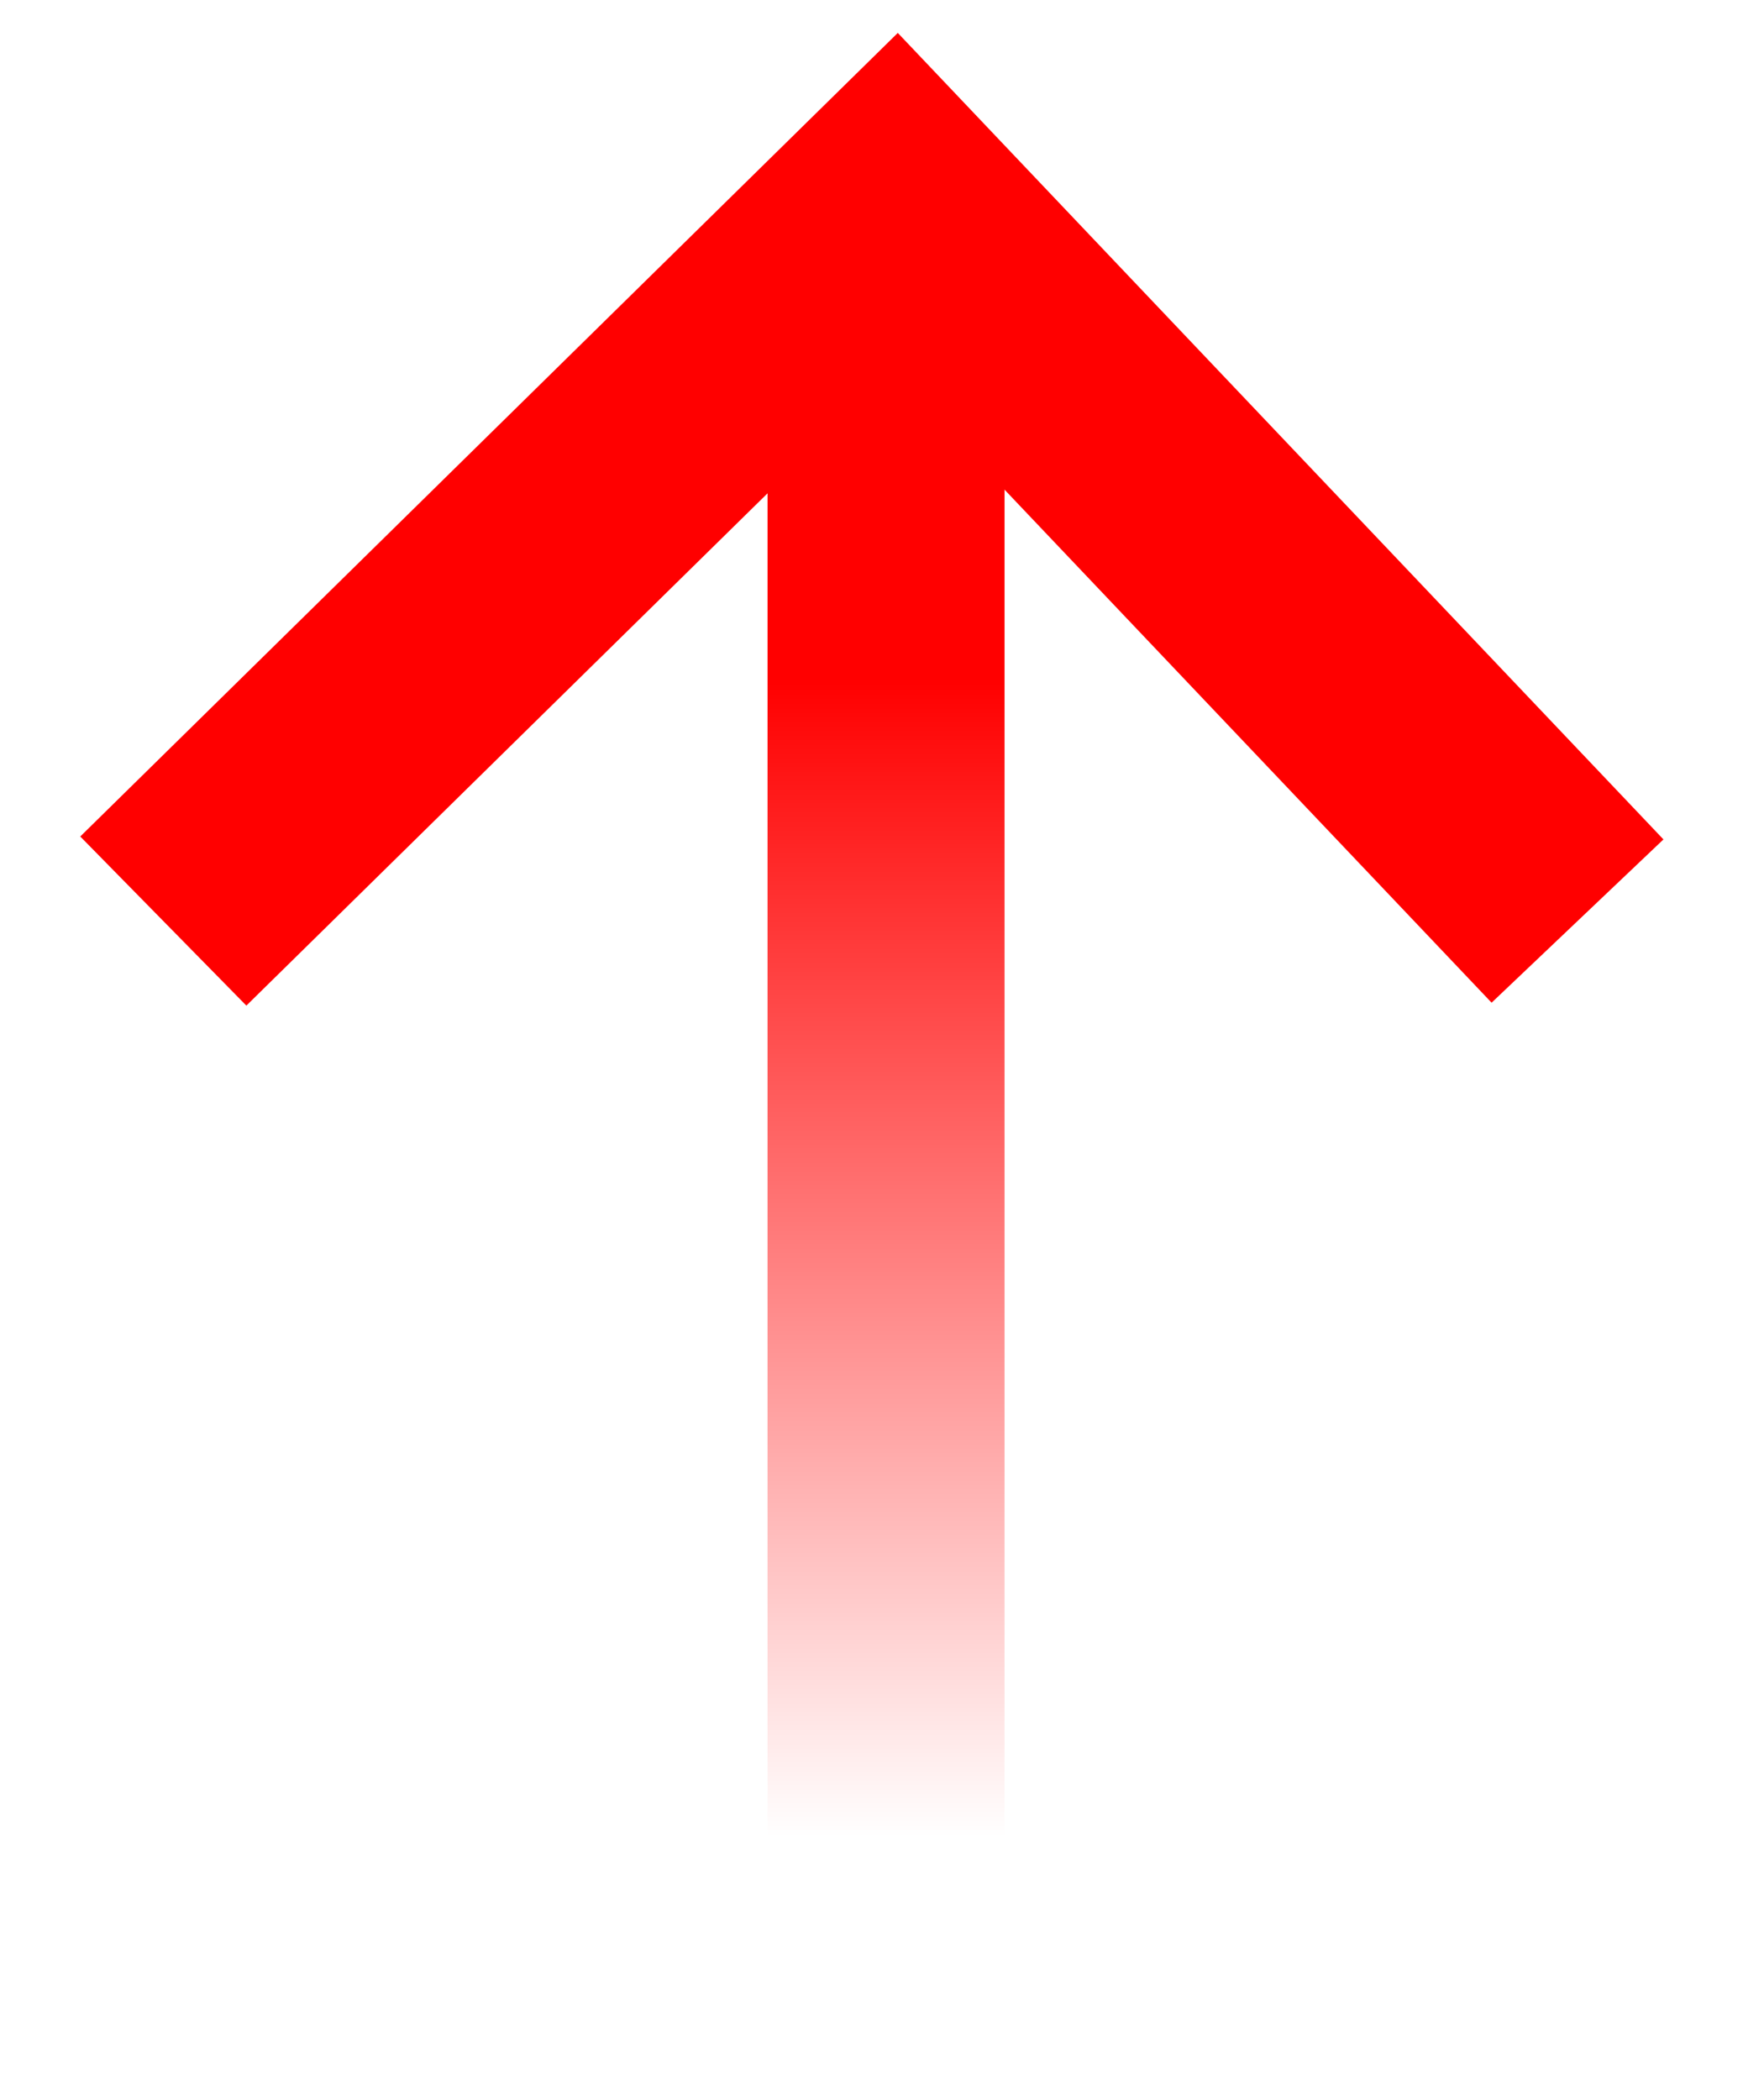
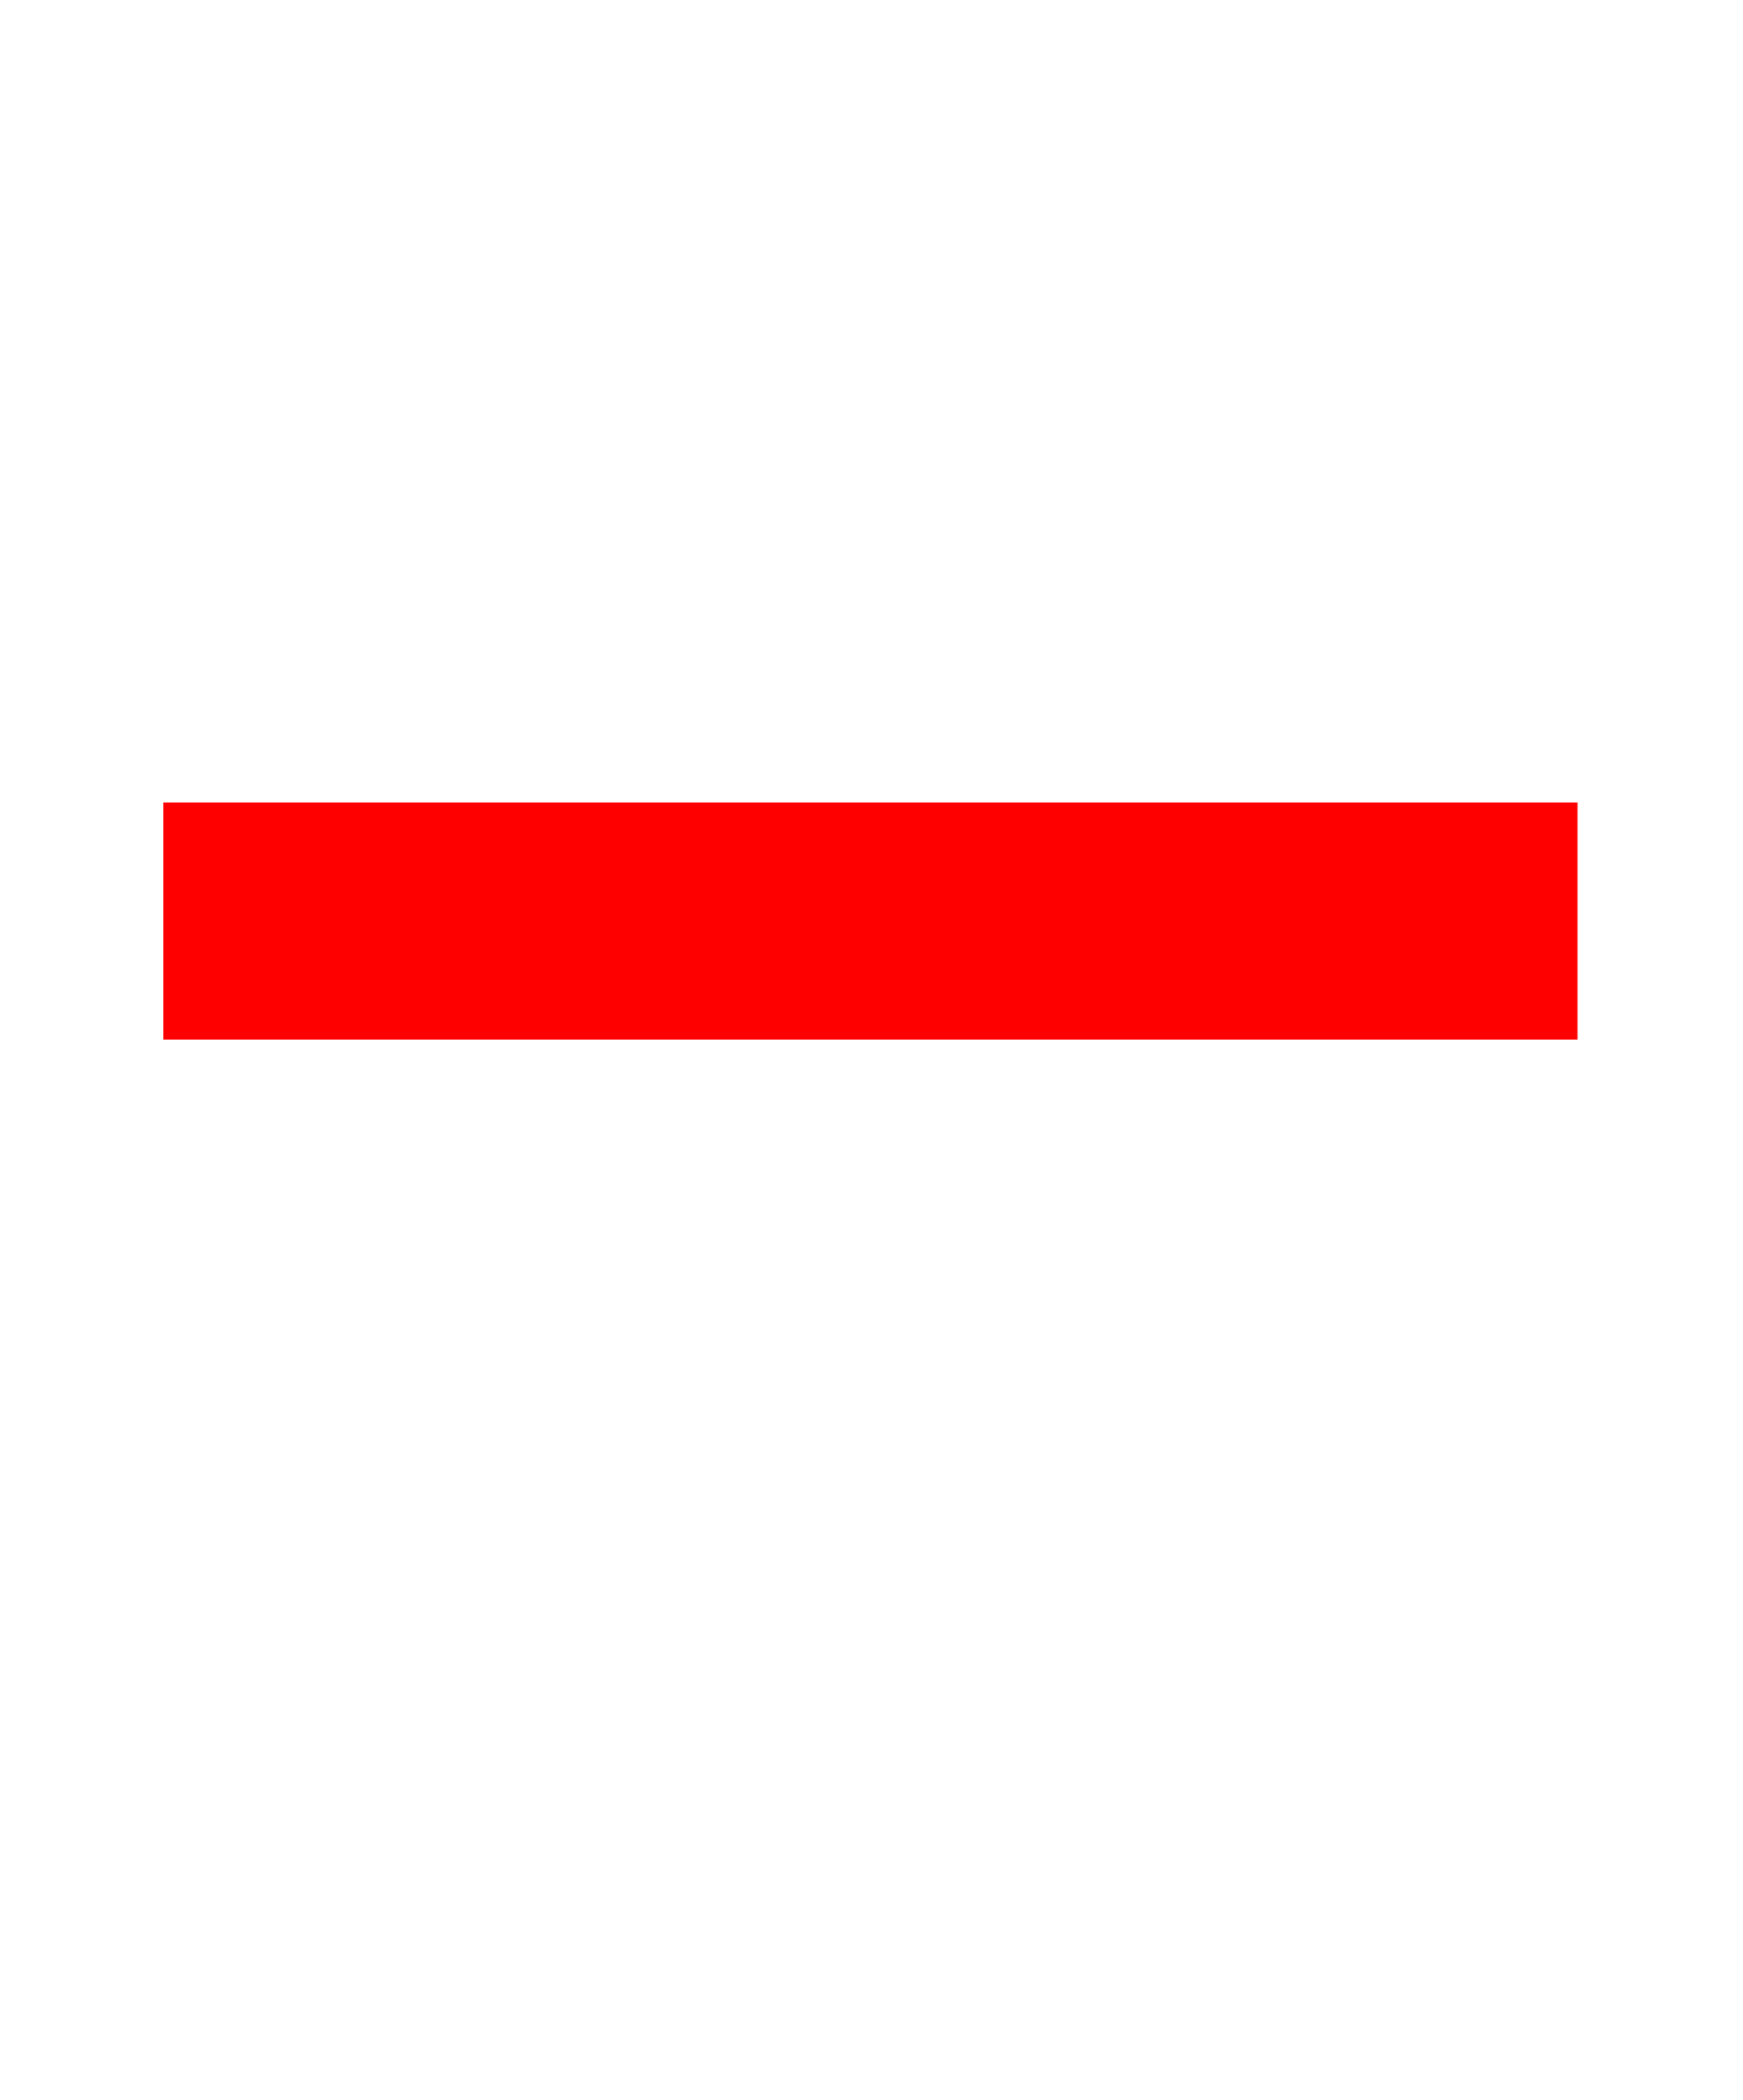
<svg xmlns="http://www.w3.org/2000/svg" width="587" height="707" viewBox="0 0 587 707" fill="none">
-   <path d="M55 310.083L301.369 68L531.272 310.083" stroke="#FF0000" stroke-width="79.817" />
-   <line x1="298.399" y1="75.894" x2="298.399" y2="639" stroke="url(#paint0_linear_2018_37)" stroke-width="79.817" />
+   <path d="M55 310.083L531.272 310.083" stroke="#FF0000" stroke-width="79.817" />
  <defs>
    <linearGradient id="paint0_linear_2018_37" x1="257.99" y1="228.5" x2="257.99" y2="639" gradientUnits="userSpaceOnUse">
      <stop stop-color="#FF0000" />
      <stop offset="0.95" stop-color="#FF0000" stop-opacity="0" />
    </linearGradient>
  </defs>
</svg>